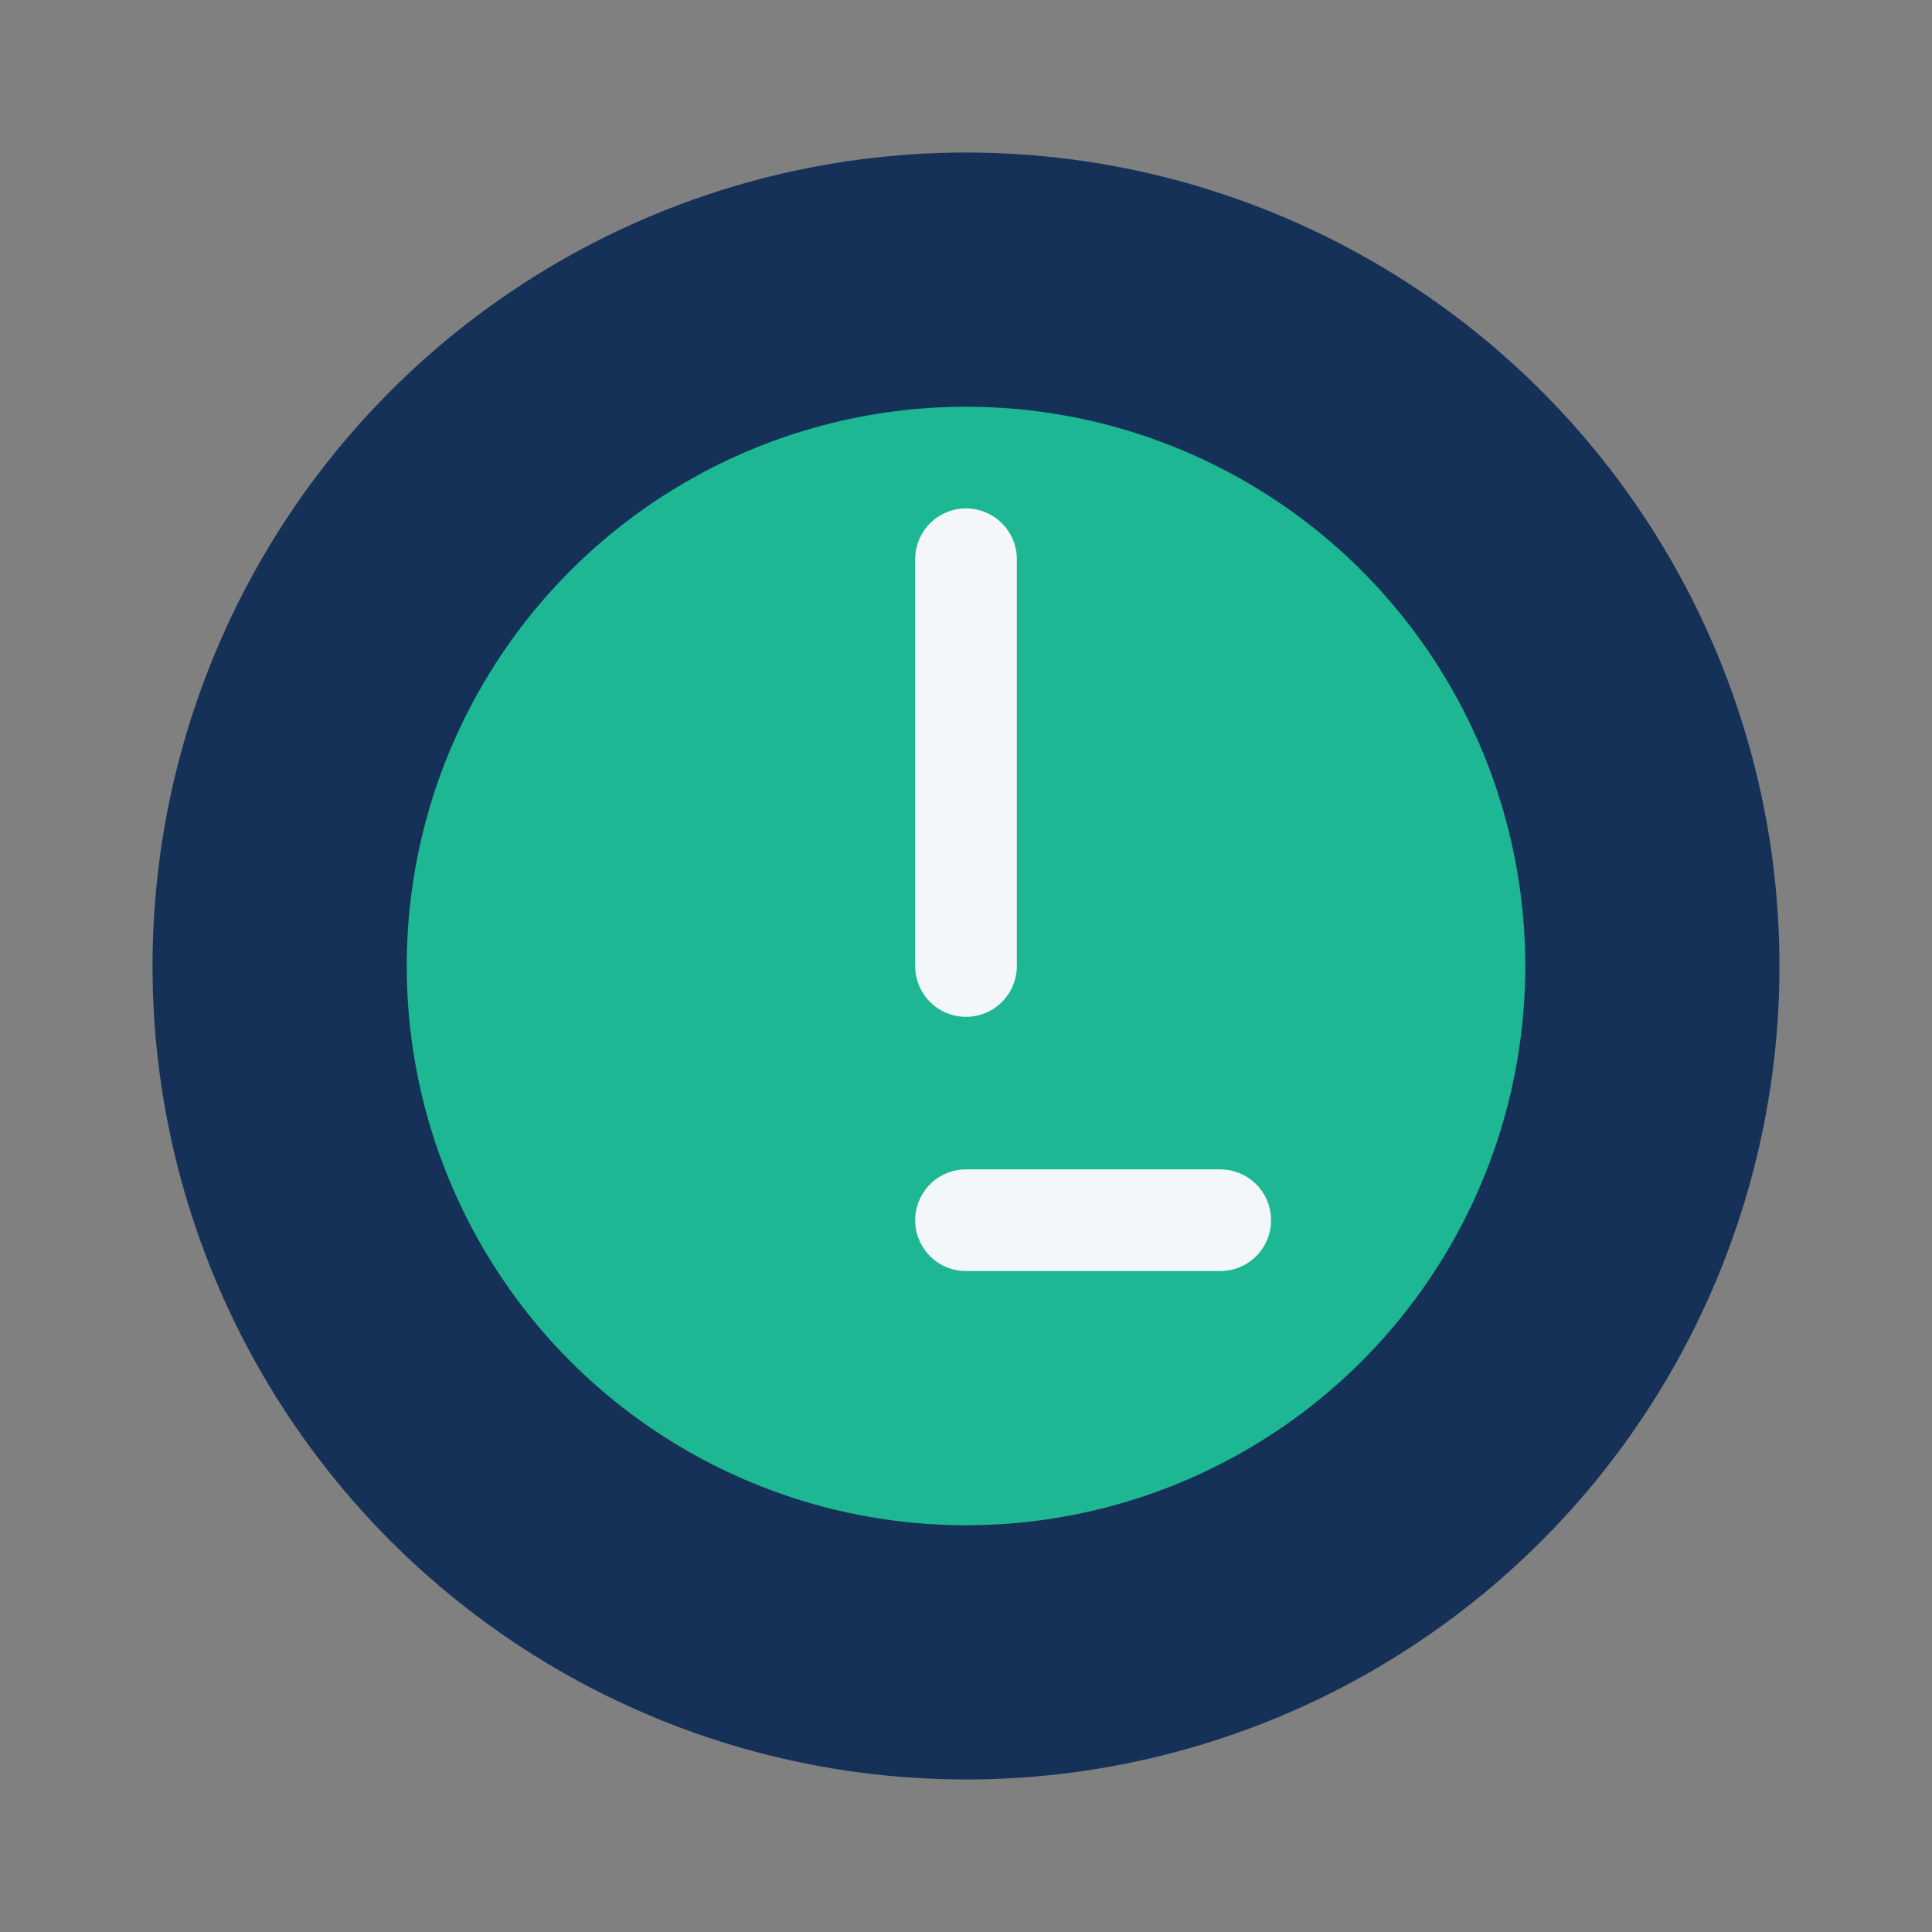
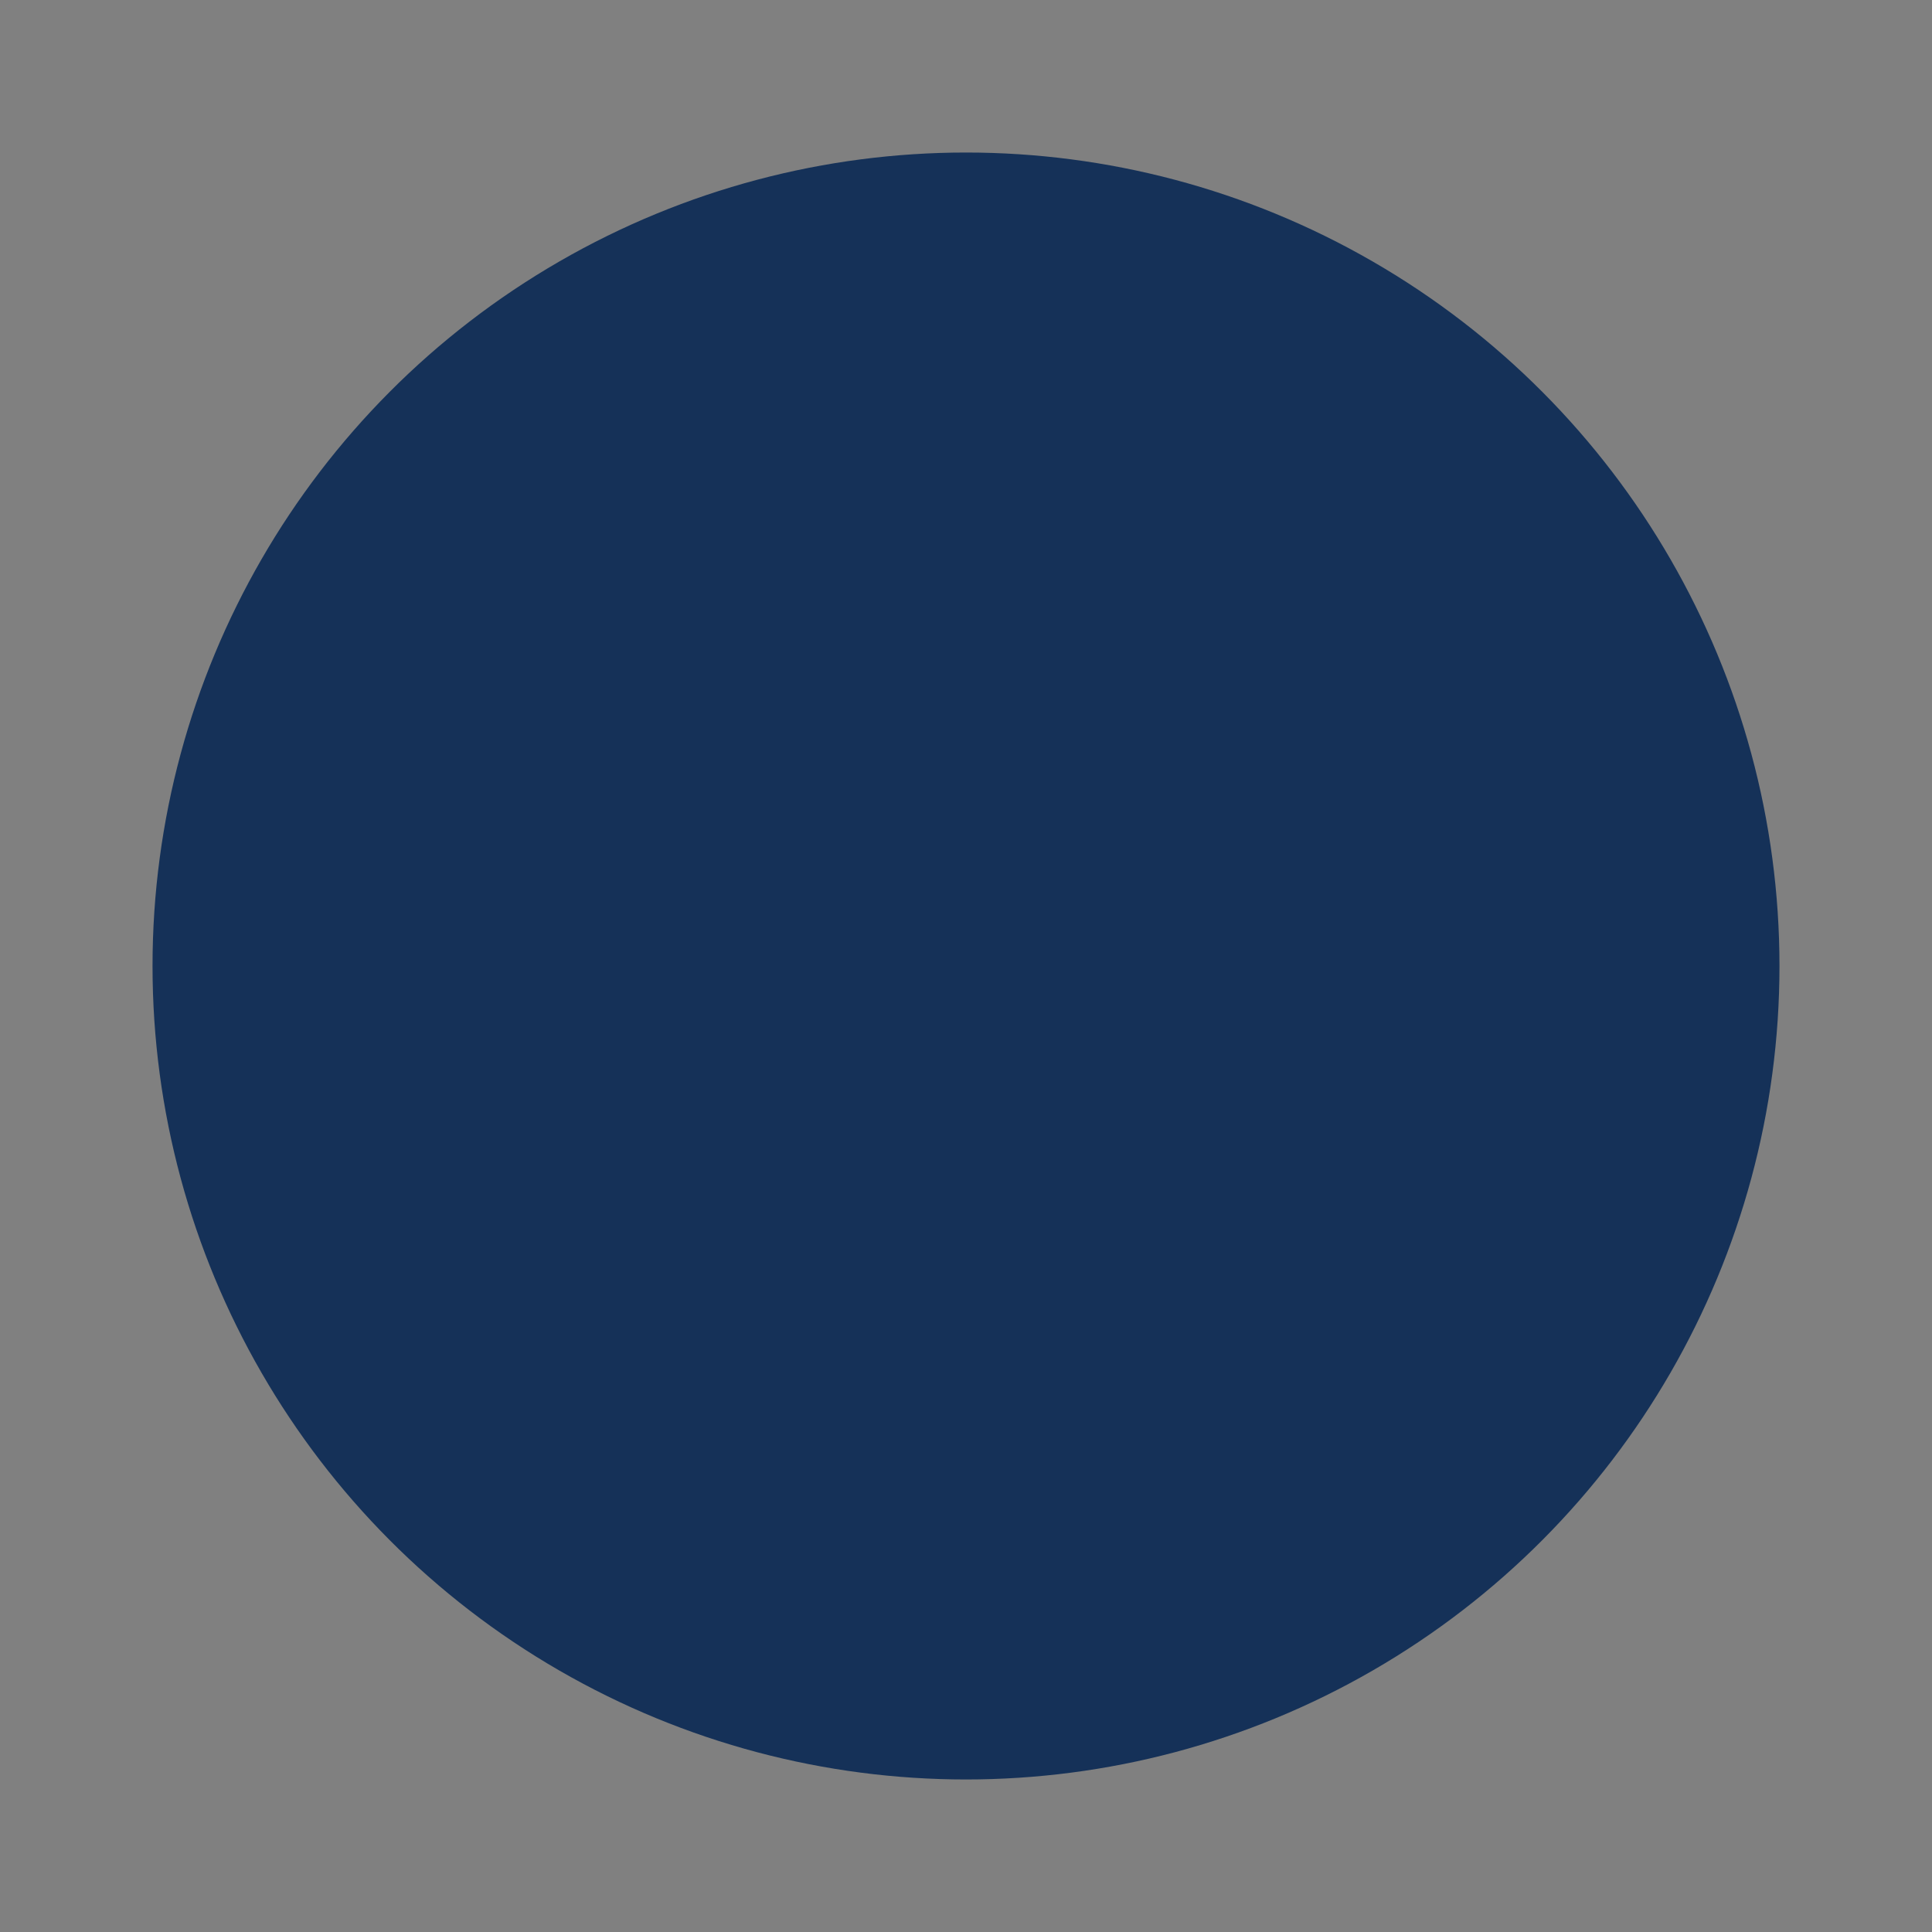
<svg xmlns="http://www.w3.org/2000/svg" width="38" height="38" viewBox="0 0 38 38">
  <rect x="0" y="0" width="38" height="38" fill="#808080" stroke="none" />
  <circle cx="19" cy="19" r="16" fill="#153158" />
-   <circle cx="19" cy="19" r="11" fill="#1DB893" />
-   <path d="M19 11v8m0 5h5" stroke="#F3F7FA" stroke-width="2" stroke-linecap="round" />
</svg>